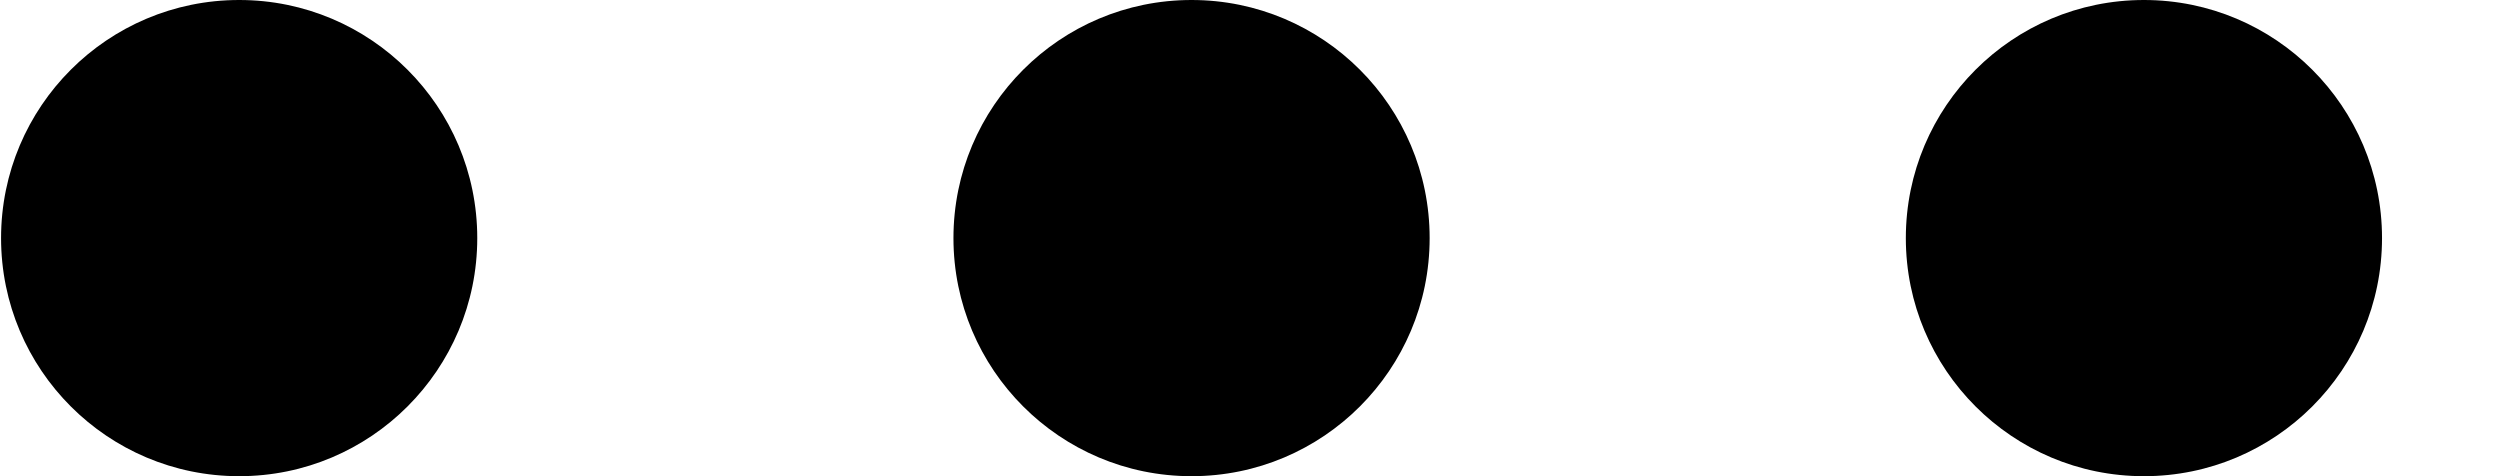
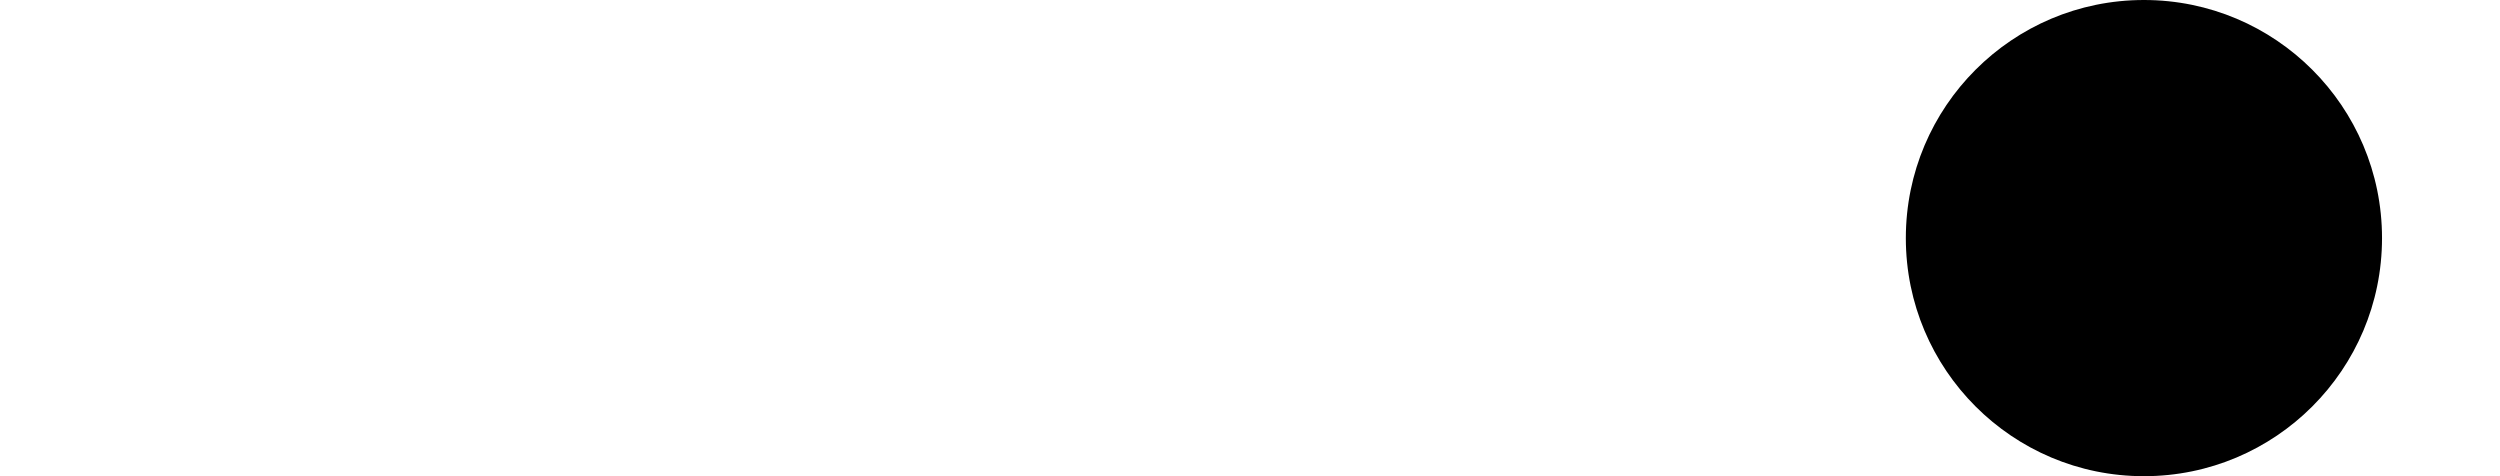
<svg xmlns="http://www.w3.org/2000/svg" width="21" height="4" viewBox="0 0 21 4" fill="none">
  <circle cx="18.009" cy="2" r="2" transform="rotate(90 18.009 2)" fill="#000000" />
-   <circle cx="10.009" cy="2" r="2" transform="rotate(90 10.009 2)" fill="#000000" />
-   <circle cx="2.009" cy="2" r="2" transform="rotate(90 2.009 2)" fill="#000000" />
</svg>